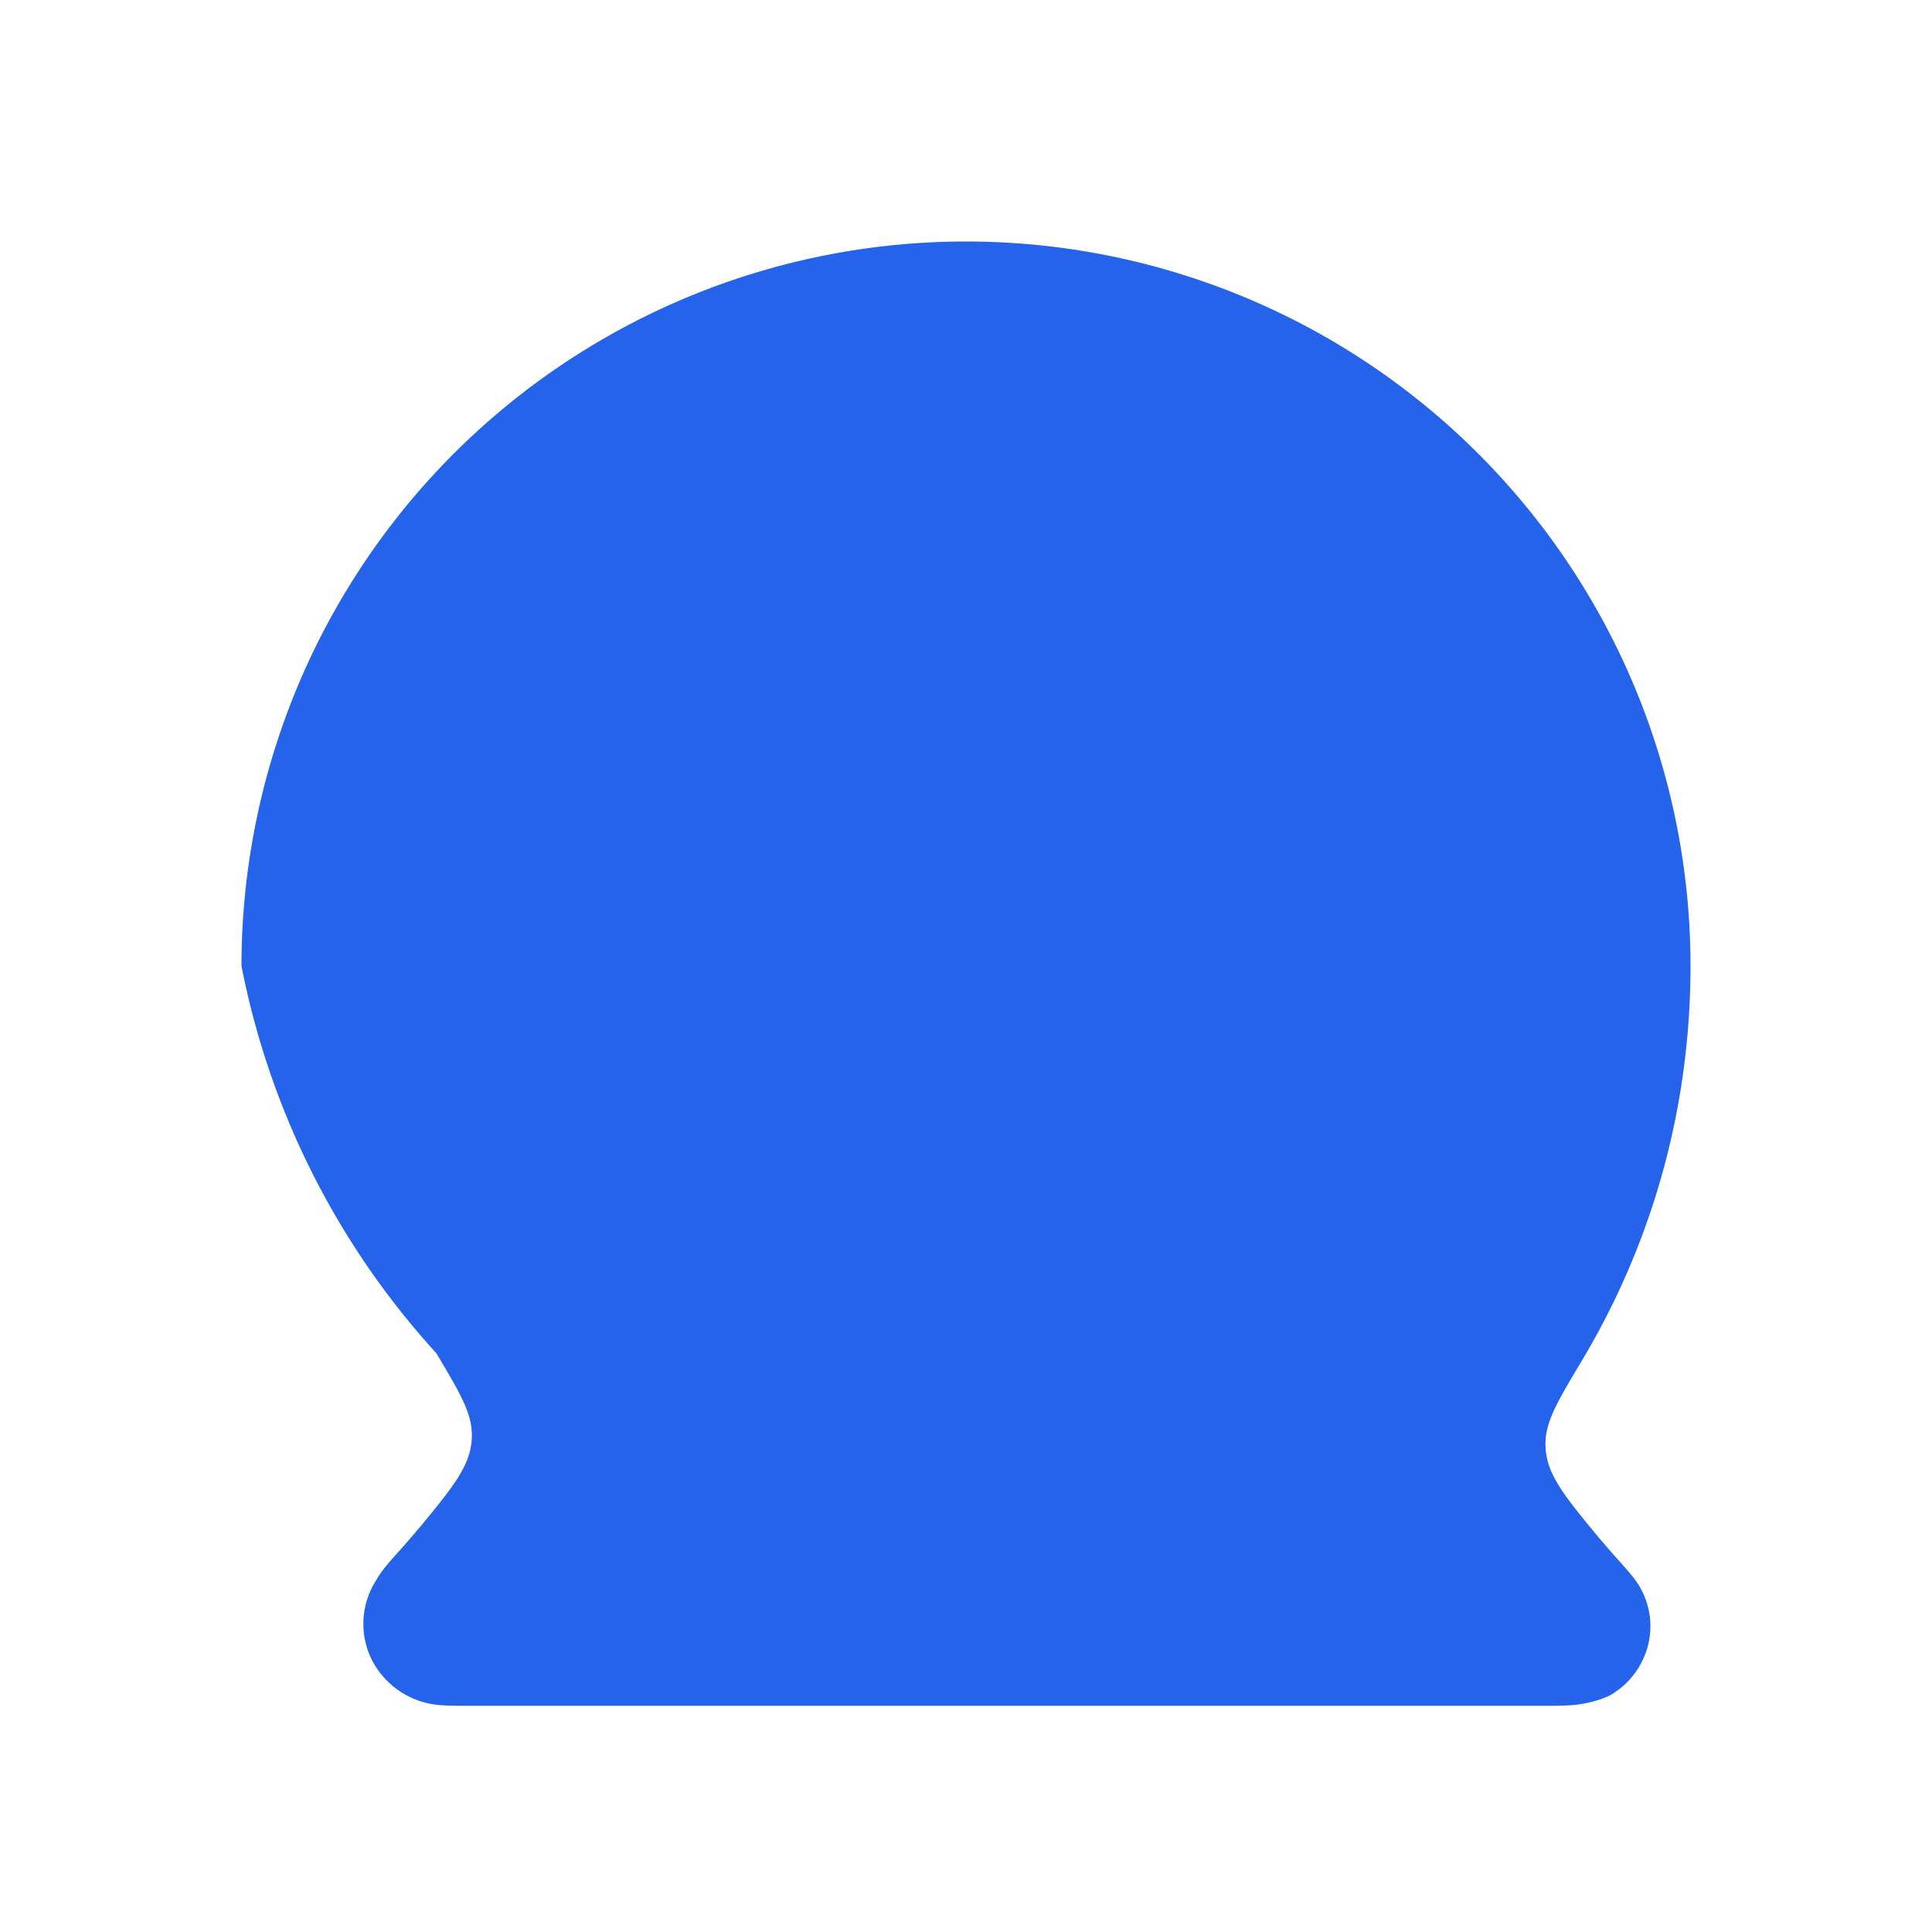
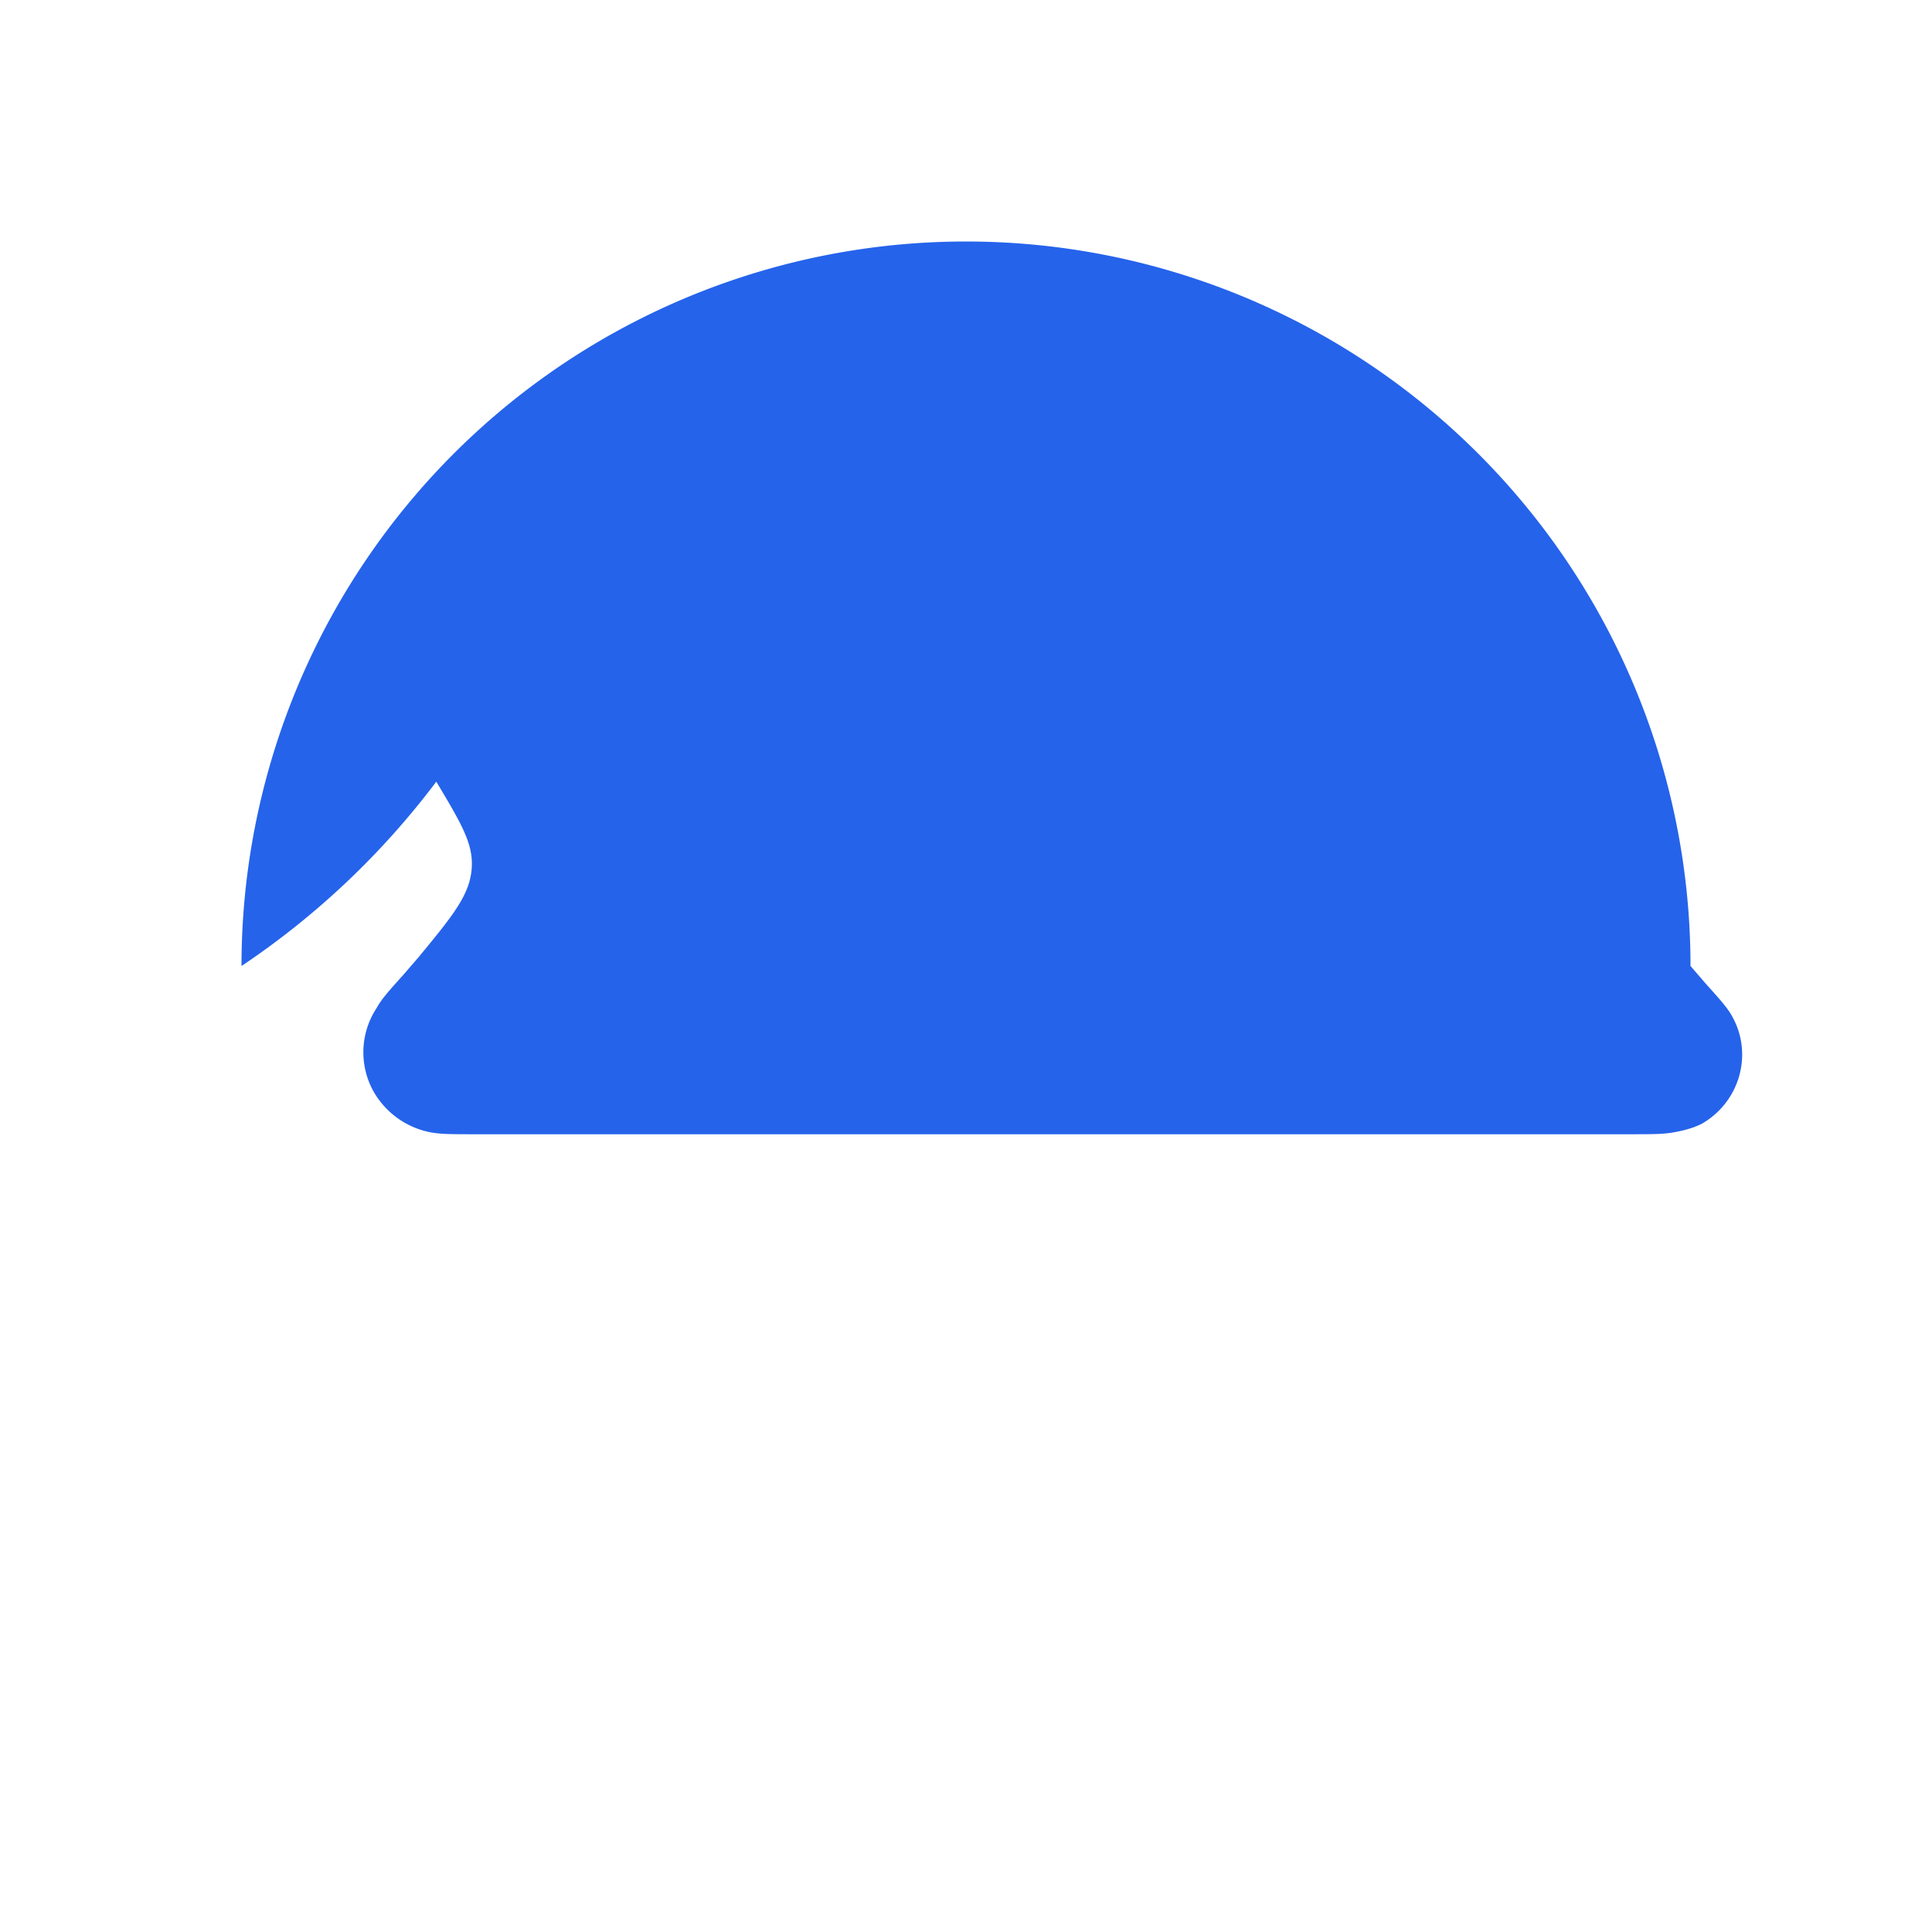
<svg xmlns="http://www.w3.org/2000/svg" width="96" height="96" viewBox="0 0 24 24" fill="#2563eb">
-   <path d="M3 12a9 9 0 1 1 18 0c0 1.81-.5 3.49-1.36 4.92-.31.52-.46.77-.44 1.07.02.33.23.59.66 1.11l.19.22c.18.2.27.3.33.41.26.47.09 1.06-.38 1.33-.12.06-.25.09-.37.11-.12.02-.26.02-.53.02H5.9c-.27 0-.41 0-.53-.02a1.04 1.04 0 0 1-.74-.53 1 1 0 0 1 .05-1.02c.06-.11.15-.21.33-.41l.19-.22c.43-.52.64-.78.66-1.11.02-.3-.13-.55-.44-1.07A9.97 9.97 0 0 1 3 12Z" />
+   <path d="M3 12a9 9 0 1 1 18 0l.19.22c.18.2.27.3.33.41.26.47.09 1.06-.38 1.33-.12.06-.25.09-.37.11-.12.02-.26.02-.53.02H5.9c-.27 0-.41 0-.53-.02a1.04 1.04 0 0 1-.74-.53 1 1 0 0 1 .05-1.02c.06-.11.15-.21.33-.41l.19-.22c.43-.52.64-.78.66-1.11.02-.3-.13-.55-.44-1.07A9.97 9.97 0 0 1 3 12Z" />
</svg>